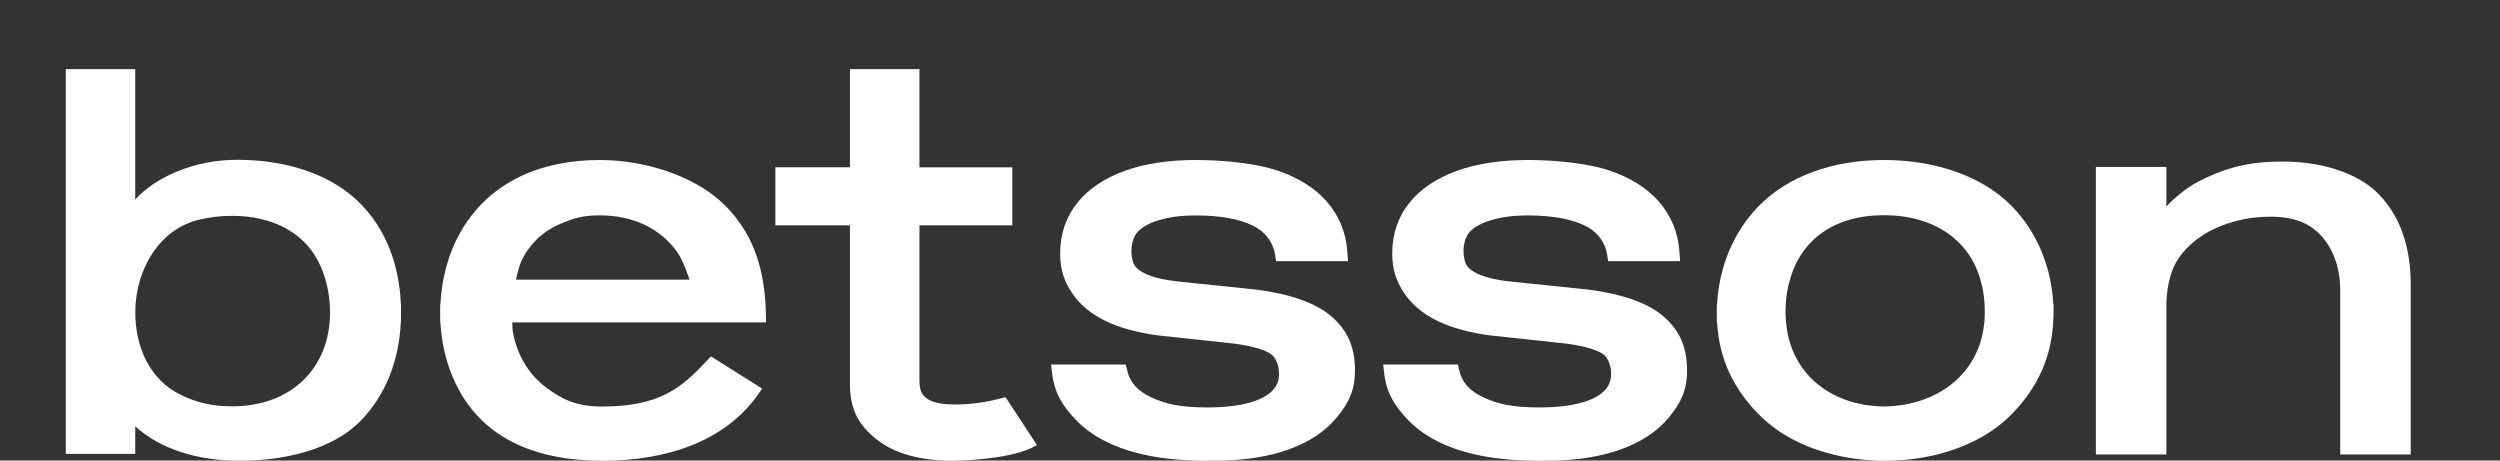
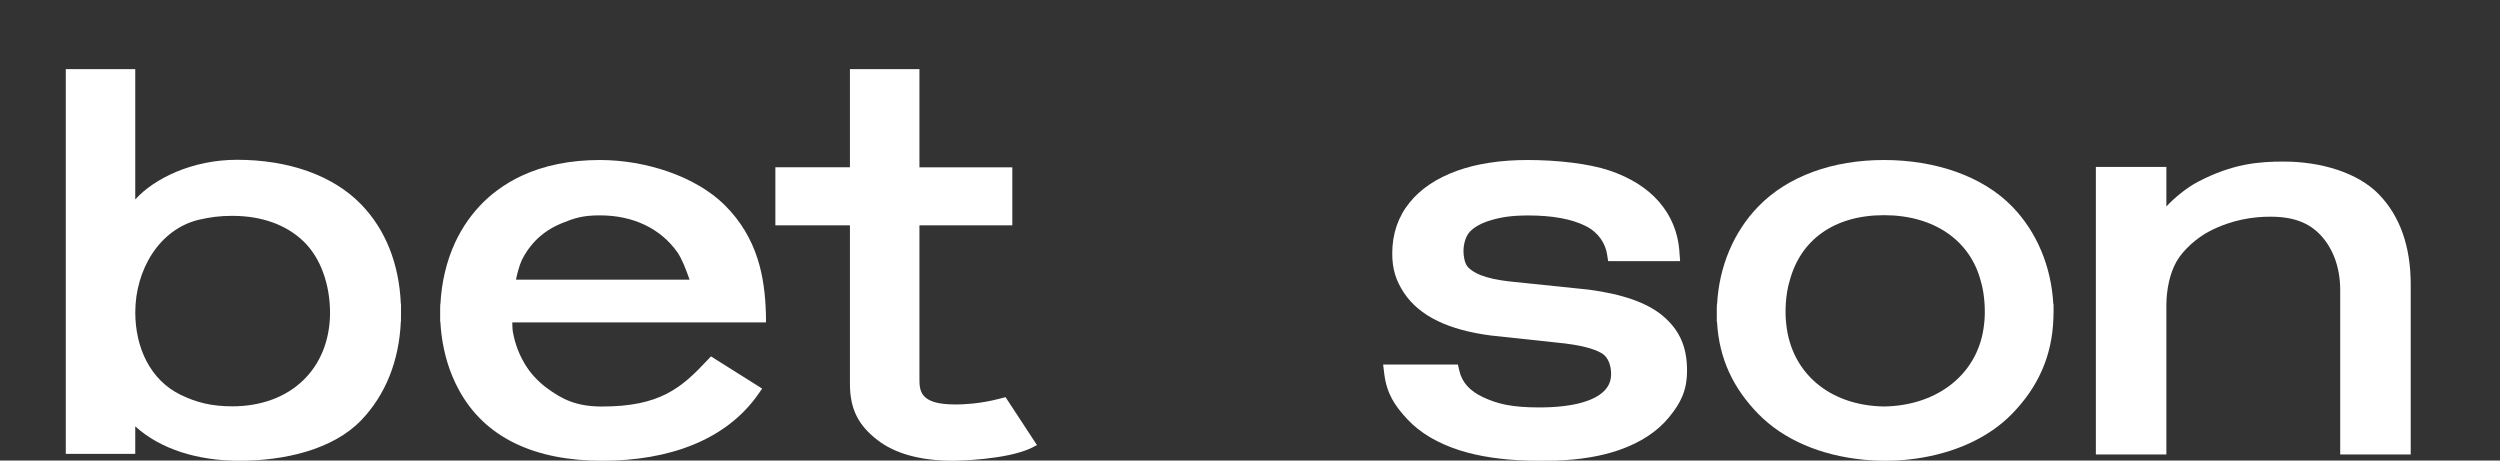
<svg xmlns="http://www.w3.org/2000/svg" width="1596" height="294" viewBox="0 0 1596 294" fill="none">
  <rect x="0" y="0" width="1596" height="294" fill="#333333" stroke="none" />
  <g clip-path="url(#clip0_962_1761)">
-     <path d="M860.116 160.142C859.166 148.18 854.791 137.634 847.102 128.791C839.567 120.124 828.918 113.403 815.417 108.847C802.292 104.404 781.765 102.148 763.315 102.148C745.992 102.148 730.79 104.47 718.108 109.047C705.072 113.756 694.885 120.61 687.77 129.454C680.501 138.519 676.811 149.375 676.811 161.734V161.91C676.811 172.081 679.308 179.333 684.235 186.85C689.118 194.279 696.365 200.359 705.823 204.936C714.904 209.336 726.372 212.454 739.916 214.201L787.113 219.263C801.652 221.076 808.258 223.929 811.241 225.984C814.842 228.46 816.521 233.635 816.521 238.609V238.785C816.521 243.031 815.151 246.436 812.235 249.443C809.032 252.737 804.038 255.324 797.343 257.159C790.184 259.105 781.235 260.1 770.762 260.1C753.196 260.1 744.093 257.911 734.812 253.577C726.283 249.598 721.334 244.092 719.654 236.708L718.705 232.706H671L671.708 238.609C673.254 251.101 678.225 258.861 686.533 267.727C694.665 276.416 705.955 283.072 720.119 287.559C732.204 291.385 746.633 293.552 763.073 294.037C765.393 294.105 767.735 294.148 770.121 294.148C772.374 294.148 779.092 294.105 781.257 294.037C796.768 293.529 810.446 291.23 821.957 287.183C835.458 282.43 846.086 275.444 853.51 266.378C861.133 257.093 865 249.111 865 236.619V236.443C865 220.766 859.785 210.331 849.533 201.642C839.744 193.373 823.835 187.735 802.226 184.905L751.671 179.665C744.093 178.825 737.927 177.476 733.376 175.686C729.288 174.071 726.372 172.126 724.648 169.892C723.035 167.77 722.284 163.459 722.284 160.452V160.275C722.284 156.118 723.565 150.9 726.306 147.982C729.288 144.798 733.972 142.278 740.182 140.465C746.832 138.519 753.747 137.545 763.647 137.545C779.114 137.545 791.488 139.823 800.392 144.333C808.634 148.49 812.964 155.61 814.003 162.618L814.643 166.687H860.58L860.095 160.186L860.116 160.142Z" fill="white" />
    <path d="M1072.12 160.142C1071.17 148.18 1066.79 137.634 1059.1 128.791C1051.57 120.124 1040.92 113.403 1027.42 108.847C1014.29 104.404 993.766 102.148 975.316 102.148C957.993 102.148 942.79 104.47 930.108 109.047C917.072 113.756 906.885 120.61 899.771 129.454C892.501 138.519 888.811 149.375 888.811 161.734V161.91C888.811 172.081 891.308 179.333 896.236 186.85C901.119 194.279 908.365 200.359 917.823 204.936C926.904 209.336 938.372 212.454 951.916 214.201L999.113 219.263C1013.65 221.076 1020.26 223.929 1023.24 225.984C1026.84 228.46 1028.52 233.635 1028.52 238.609V238.785C1028.52 243.031 1027.15 246.436 1024.24 249.443C1021.03 252.737 1016.04 255.324 1009.34 257.159C1002.18 259.105 993.235 260.1 982.762 260.1C965.196 260.1 956.093 257.911 946.812 253.577C938.283 249.598 933.334 244.092 931.654 236.708L930.705 232.706H883L883.708 238.609C885.254 251.101 890.225 258.861 898.533 267.727C906.665 276.416 917.955 283.072 932.119 287.559C944.205 291.385 958.633 293.552 975.073 294.037C977.393 294.105 979.735 294.148 982.121 294.148C984.376 294.148 991.092 294.105 993.258 294.037C1008.77 293.529 1022.45 291.23 1033.96 287.183C1047.46 282.43 1058.09 275.444 1065.51 266.378C1073.13 257.093 1077 249.111 1077 236.619V236.443C1077 220.766 1071.79 210.331 1061.53 201.642C1051.74 193.373 1035.84 187.735 1014.23 184.905L963.671 179.665C956.093 178.825 949.928 177.476 945.376 175.686C941.288 174.071 938.372 172.126 936.648 169.892C935.036 167.77 934.285 163.459 934.285 160.452V160.275C934.285 156.118 935.565 150.9 938.306 147.982C941.288 144.798 945.972 142.278 952.182 140.465C958.833 138.519 965.749 137.545 975.647 137.545C991.114 137.545 1003.49 139.823 1012.39 144.333C1020.63 148.49 1024.97 155.61 1026 162.618L1026.64 166.687H1072.58L1072.09 160.186L1072.12 160.142Z" fill="white" />
    <path d="M256 193.953H255.889C254.83 168.43 246.116 146.555 230.606 130.541C212.538 111.874 184.122 102.009 151.272 102.009C122.768 102.009 98.434 113.931 86.344 127.334V44.148H42V289.746H86.344V272.185C102.361 286.761 126.232 294.148 152.773 294.148C181.321 294.148 212.427 287.203 230.628 268.248C246.095 252.146 254.809 230.404 255.889 205.278H255.978V202.204L256 199.727V193.953ZM148.272 259.4C135.255 259.4 125.46 256.989 115.289 252.035C95.897 242.59 86.366 221.932 86.366 199.373C86.366 172.167 101.832 146.09 127.291 140.207C134.241 138.614 140.308 137.796 148.294 137.796C166.959 137.796 182.689 143.414 193.763 154.075C204.795 164.67 210.663 181.767 210.707 199.638C210.597 235.381 185.512 259.4 148.294 259.4H148.272Z" fill="white" />
    <path d="M1311 199.725V194.299H1310.85C1309.56 170.148 1300.31 148.069 1284.62 131.902C1265.73 112.426 1235.46 102.148 1202.75 102.148C1170.04 102.148 1141.36 112.404 1122.53 131.792C1106.76 148.026 1097.46 170.126 1096.18 194.299H1096.05L1096 197.366V205.592H1096.16C1097.48 229.391 1106.79 248.16 1122.53 264.284C1138.74 280.87 1162.68 290.818 1189.46 293.442C1189.75 293.465 1190.04 293.508 1190.35 293.531C1191.96 293.685 1193.6 293.795 1195.24 293.883C1195.66 293.906 1196.06 293.949 1196.48 293.972C1198.54 294.081 1200.62 294.148 1202.73 294.148C1202.97 294.148 1203.19 294.148 1203.41 294.148C1205.25 294.126 1208.59 294.081 1210.41 293.994C1211.14 293.949 1211.85 293.883 1212.56 293.84C1213.89 293.751 1215.22 293.663 1216.52 293.552C1217.08 293.508 1217.59 293.442 1218.14 293.376C1219.65 293.222 1221.13 293.067 1222.61 292.847C1222.77 292.847 1222.9 292.802 1223.06 292.781C1247.39 289.361 1269.34 279.701 1284.4 264.284C1300.81 247.499 1310.22 227.56 1310.91 202.615L1310.95 200.299V199.77L1311 199.725ZM1266.64 206.871V206.982C1263.45 237.86 1237.8 258.968 1202.77 259.497C1167.71 258.968 1143.53 237.838 1140.34 206.937C1139.45 199.857 1139.76 188.234 1142.51 179.256V179.19L1142.55 179.124L1142.71 178.617C1149.57 153.539 1170.5 137.372 1202.75 137.372C1234.99 137.372 1257.78 153.782 1264.47 179.235V179.301L1264.51 179.367C1267.24 188.277 1267.55 199.879 1266.66 206.893L1266.64 206.871Z" fill="white" />
    <path d="M1518.67 124.052C1505.18 110.168 1481.71 103.148 1457.85 103.148C1441.75 103.148 1425.33 104.522 1403.32 115.969C1396.01 119.778 1388.27 126.177 1383.01 131.801V106.58H1338V290.126H1383.01V195.265C1383.01 184.901 1385.2 174.449 1389.53 166.877C1393.83 159.37 1402.64 151.709 1410.47 147.656C1424.96 140.127 1438.65 138.334 1449.35 138.334C1464.27 138.334 1474.06 142.276 1481.39 150.026C1488.76 157.842 1493.99 169.688 1493.99 185.255V290.148H1539V181.669C1539 157.333 1532.16 137.935 1518.67 124.074V124.052Z" fill="white" />
    <path d="M637.893 254.592C624.869 257.998 613.788 258.196 611.116 258.196H609.527C586.856 258.196 586.966 249.153 586.966 241.283V143.865H646.26V106.809H586.966V44.148H542.595V106.786H495V143.843H542.595V244.998C542.595 261.779 548.467 271.817 560.057 280.837C571.403 289.682 587.761 294.148 608.688 294.148C608.732 294.148 608.776 294.148 608.865 294.148C611.558 294.103 642.662 293.529 658.336 286.011L662 284.154L641.934 253.531L637.893 254.592Z" fill="white" />
    <path d="M327.112 205.826H489V202.604C489 201.458 488.956 200.377 488.934 199.781C488.249 177.171 483.874 152.001 462.619 130.891C444.192 112.627 412.309 102.148 382.989 102.148C364.165 102.148 347.329 105.546 332.945 112.252C327.399 114.832 322.118 118.009 317.235 121.649C315.335 123.06 313.657 124.428 312.109 125.796C308.133 129.281 304.443 133.207 301.106 137.487C300.289 138.523 299.494 139.604 298.743 140.663C295.583 145.141 292.821 149.906 290.546 154.825C285.088 166.604 281.862 180.192 281.155 194.288H281.045L281 197.354V205.583H281.155C281.155 205.847 281.2 206.09 281.2 206.354L281.287 207.678C281.332 208.296 281.354 208.935 281.421 209.553C281.464 210.171 281.53 210.766 281.619 211.384L281.774 212.751C281.817 213.214 281.862 213.678 281.928 214.141C282.017 214.869 282.127 215.598 282.26 216.325L282.436 217.539C282.481 217.914 282.547 218.311 282.613 218.686C282.768 219.612 282.944 220.516 283.144 221.398L283.32 222.281C283.365 222.568 283.431 222.877 283.497 223.186C283.74 224.332 284.027 225.479 284.293 226.495L284.38 226.891C284.446 227.134 284.491 227.399 284.558 227.641C284.867 228.833 285.22 230.024 285.552 231.126L285.641 231.435C285.684 231.612 285.75 231.81 285.817 232.008C286.237 233.354 286.701 234.656 287.032 235.626L287.253 236.244C287.695 237.435 288.159 238.671 288.734 240.06L288.91 240.48C289.44 241.759 290.015 243.016 290.699 244.473L290.767 244.627C291.384 245.95 292.048 247.252 292.777 248.575L292.821 248.663C309.657 279.986 342.181 294.148 384.404 294.148C426.627 294.148 463.591 281.288 484.404 251.177L486.548 248.068L453.869 227.509L451.726 229.803C434.978 247.736 421.236 259.517 384.404 259.517C384.227 259.517 384.029 259.517 383.851 259.517H383.123C367.965 259.296 359.039 255.127 348.743 247.45C347.992 246.877 347.329 246.369 346.644 245.796C345.936 245.2 345.296 244.648 344.655 244.053C344.015 243.457 343.44 242.905 342.888 242.355L342.777 242.244C342.137 241.582 341.607 241.03 341.076 240.457L340.943 240.325C340.325 239.619 339.838 239.067 339.353 238.472L339.242 238.34C338.757 237.744 338.292 237.149 337.851 236.553L337.628 236.244C337.187 235.649 336.79 235.076 336.369 234.458L336.126 234.06C335.729 233.465 335.354 232.892 334.999 232.296L334.735 231.81C334.382 231.215 334.05 230.642 333.74 230.045L333.431 229.45C333.121 228.876 332.834 228.303 332.547 227.729L332.172 226.936L332.106 226.803C331.885 226.318 331.664 225.854 331.443 225.37L331.023 224.332C330.824 223.847 330.624 223.384 330.449 222.92C330.382 222.745 330.337 222.59 330.271 222.436L330.007 221.663L329.984 221.597C329.852 221.2 329.697 220.803 329.565 220.406C329.498 220.229 329.454 220.053 329.41 219.898V219.811L329.101 218.906L329.056 218.773C328.967 218.464 328.858 218.156 328.769 217.847C328.703 217.605 328.637 217.362 328.592 217.119L328.35 216.171C328.261 215.839 328.173 215.53 328.106 215.2C328.04 214.935 327.995 214.648 327.929 214.362L327.708 213.325C327.642 213.016 327.576 212.751 327.532 212.509C327.465 212.134 327.399 211.737 327.333 211.362C327.333 211.362 327.068 209.421 327.068 207.258V205.781L327.112 205.826ZM332.702 166.936C334.006 164.156 335.552 161.509 337.298 159.082C337.762 158.443 338.27 157.759 338.823 157.075C339.729 155.95 340.678 154.847 341.695 153.788C342.688 152.751 343.749 151.737 344.855 150.81C345.561 150.215 346.246 149.642 346.931 149.133C347.24 148.913 347.55 148.671 347.859 148.449C350.356 146.641 353.095 145.031 356.011 143.663C356.83 143.288 357.668 142.913 358.508 142.561C366.728 139.207 371.986 137.487 383.012 137.487C404.201 137.487 421.766 145.869 432.46 161.089C435.31 165.148 437.894 172.009 439.685 177.017C439.883 177.546 440.061 178.076 440.237 178.56H329.41C329.498 178.119 329.609 177.59 329.719 177.017C330.404 173.862 331.708 169.186 332.746 166.979L332.702 166.936Z" fill="white" />
  </g>
  <defs>
    <clipPath id="clip0_962_1761">
      <rect width="1596" height="294" fill="white" />
    </clipPath>
  </defs>
</svg>